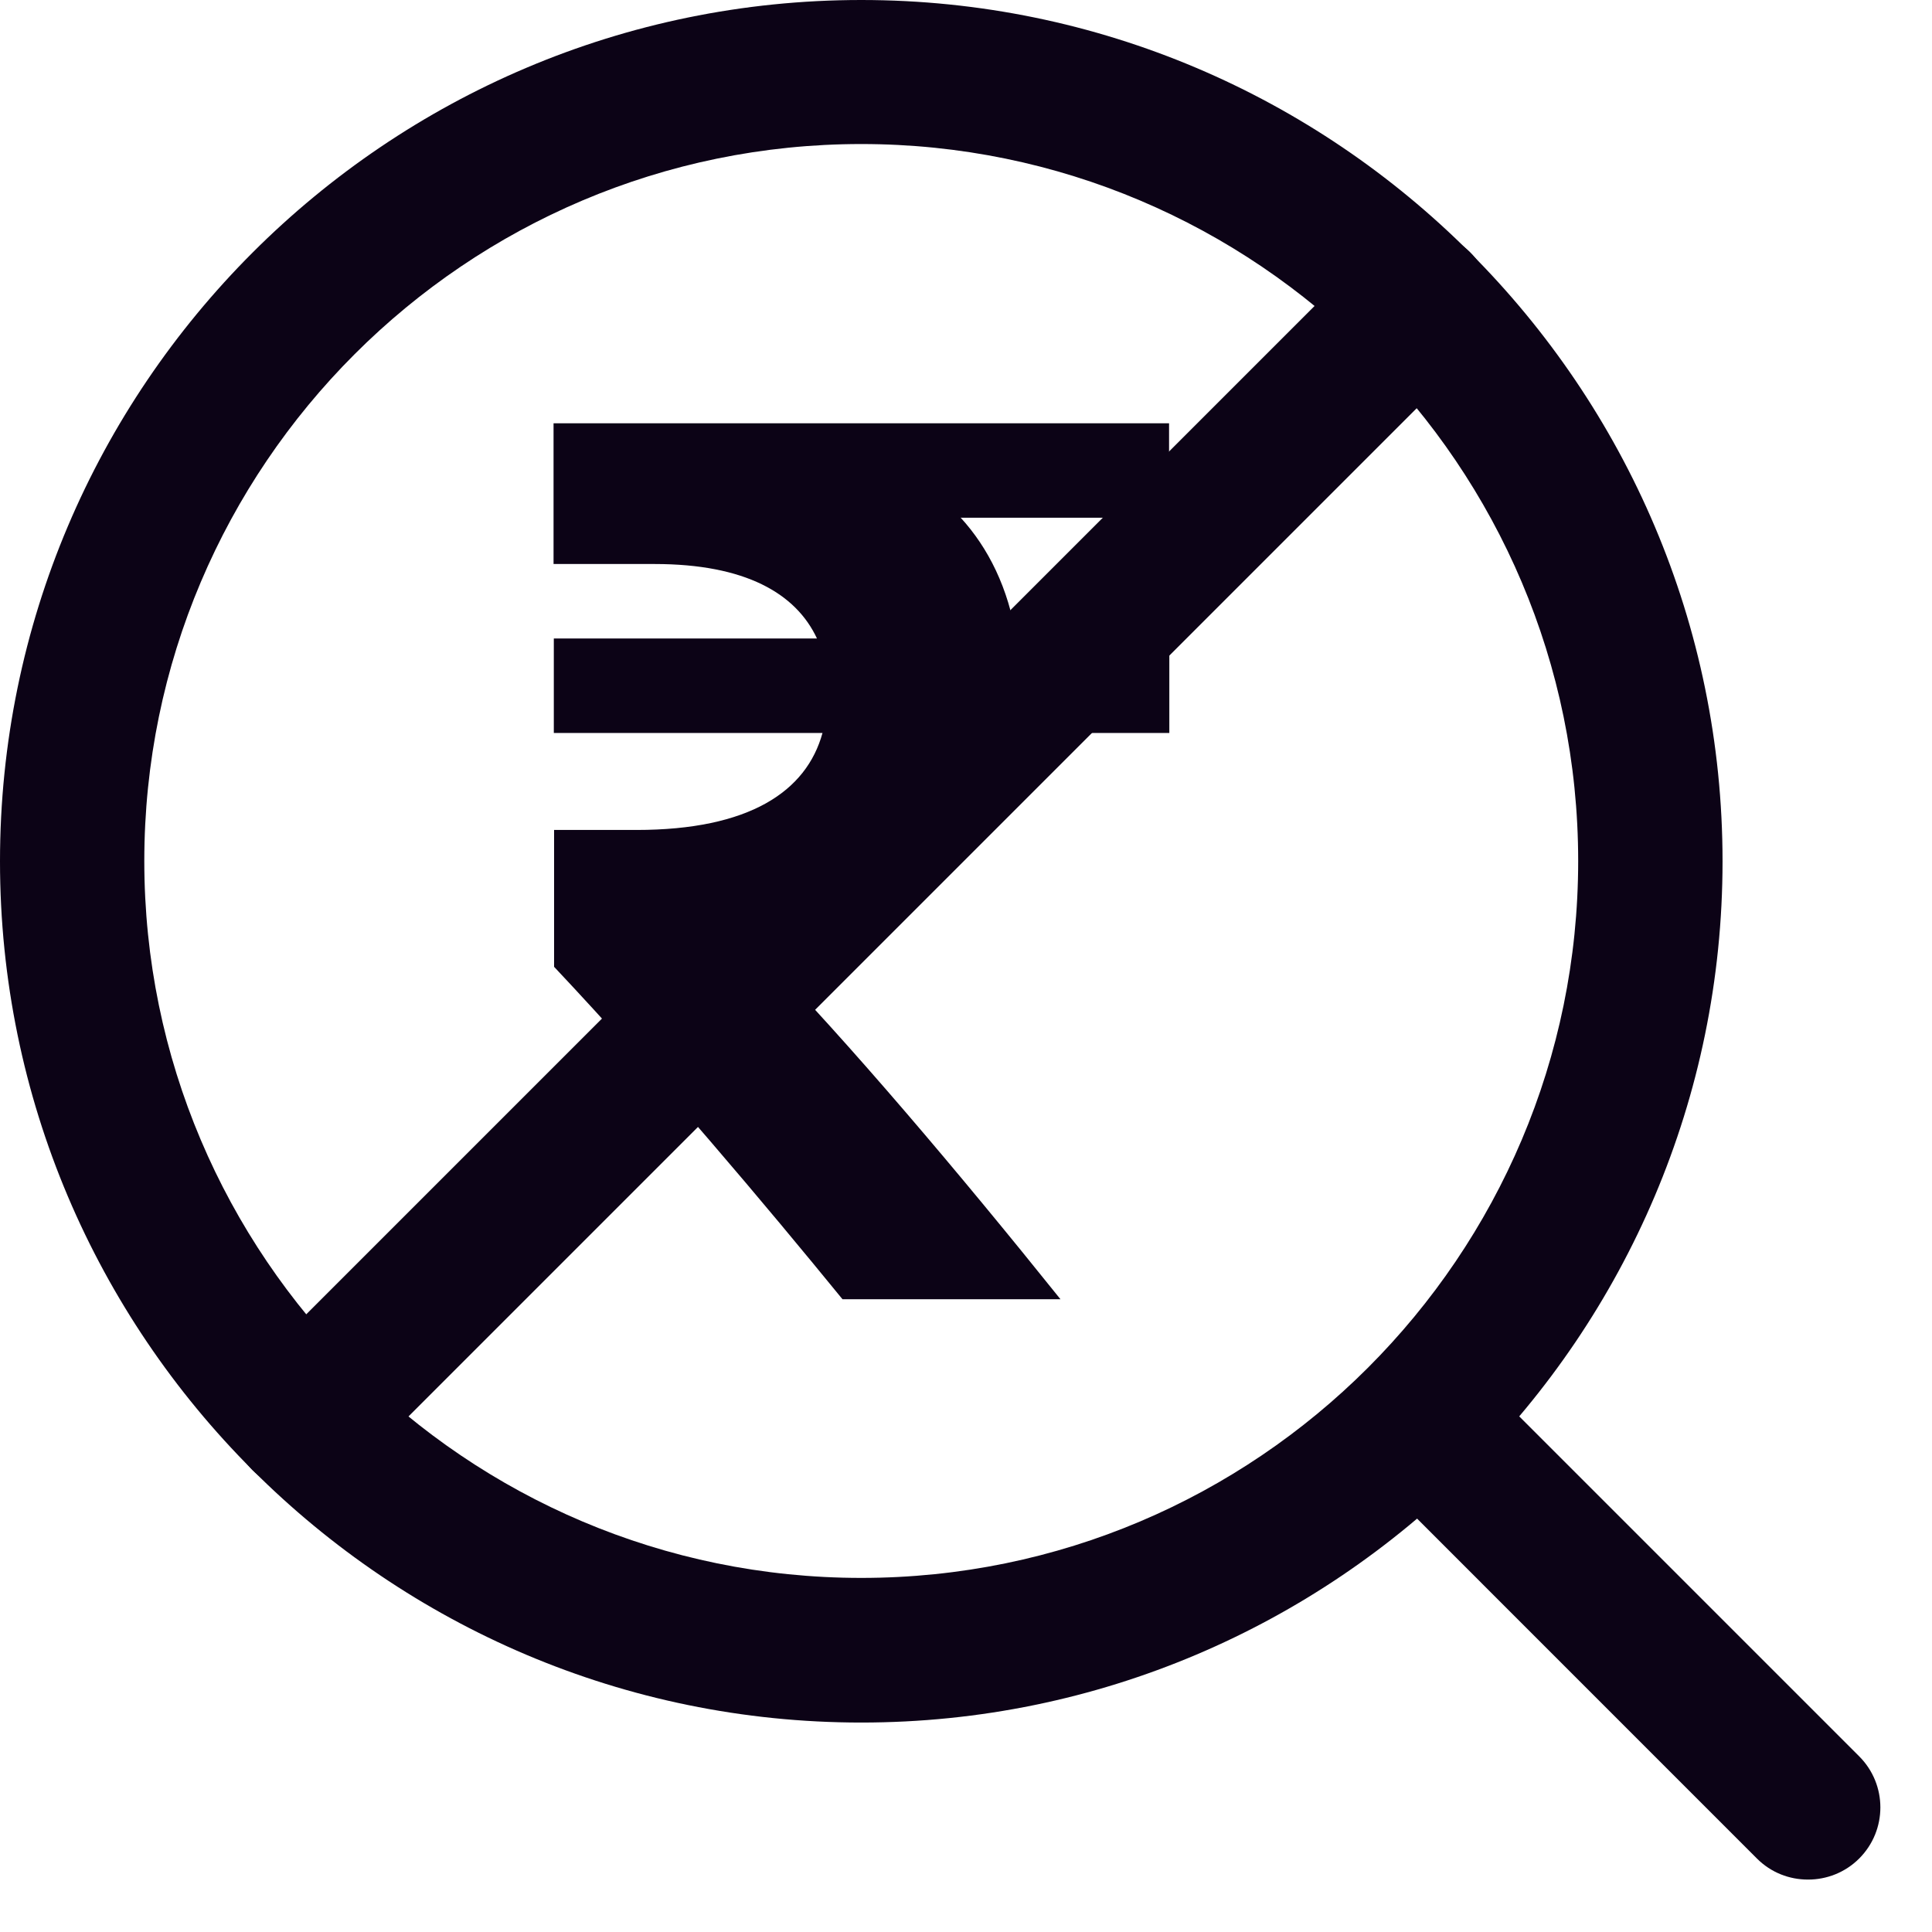
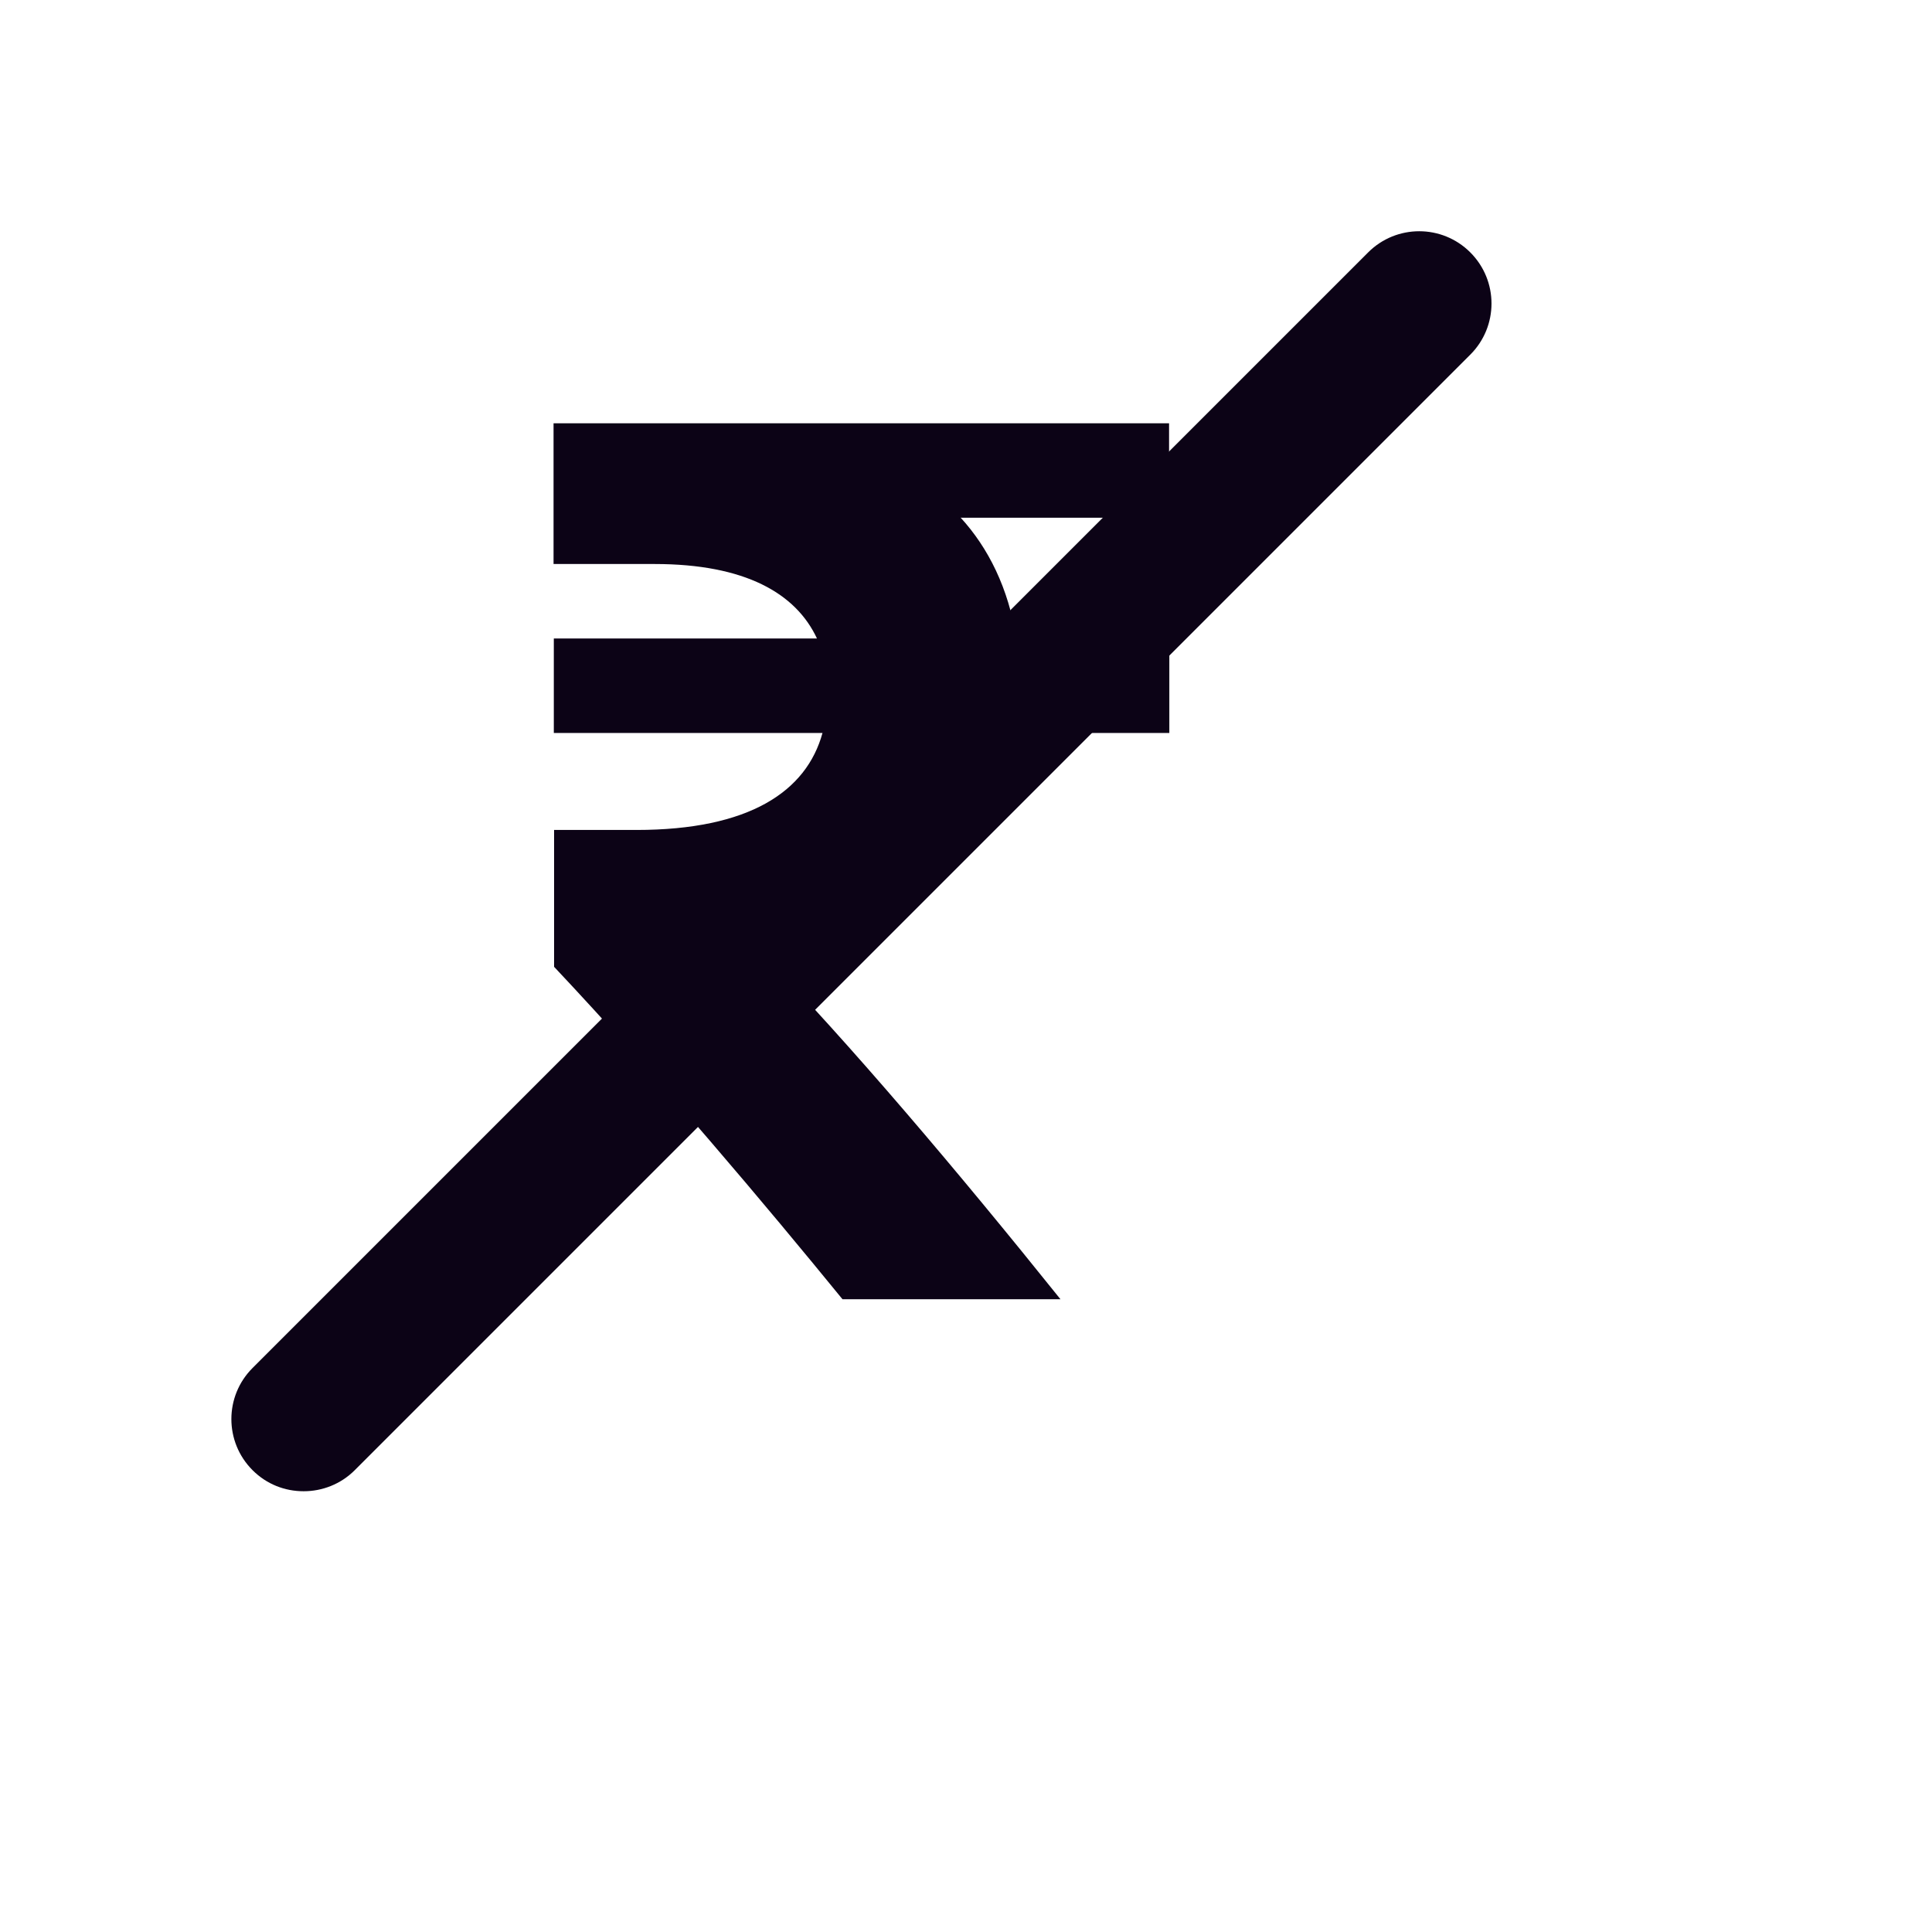
<svg xmlns="http://www.w3.org/2000/svg" width="29" height="29" viewBox="0 0 29 29" fill="none">
  <g clip-path="url(#clip0_112_2)">
    <path d="M14.417 7.767C14.837 8.225 15.136 8.828 15.257 9.584H17.552V11.002H15.236C14.937 12.978 13.361 14.117 11.386 14.254C12.762 15.672 14.38 17.585 15.918 19.502H12.646C11.506 18.105 9.914 16.209 8.317 14.512V12.458H9.552C11.248 12.458 12.105 11.88 12.346 11.002H8.313V9.584H12.263C11.947 8.907 11.186 8.466 9.826 8.466H8.309V6.354H17.548V7.771H14.417H14.425L14.417 7.767Z" fill="#0C0316" />
-     <path d="M12.928 25.856C5.797 25.856 0 20.055 0 12.928C0 5.801 5.801 0 12.928 0C20.055 0 25.856 5.801 25.856 12.928C25.856 20.055 20.055 25.856 12.928 25.856ZM12.928 2.162C6.994 2.162 2.166 6.99 2.166 12.924C2.166 18.858 6.994 23.685 12.928 23.685C18.862 23.685 23.689 18.858 23.689 12.924C23.689 6.99 18.862 2.162 12.928 2.162Z" fill="#0C0316" />
-     <path d="M27.137 28.213C26.859 28.213 26.584 28.109 26.372 27.897L20.709 22.233C20.285 21.809 20.285 21.123 20.709 20.699C21.133 20.275 21.819 20.275 22.243 20.699L27.907 26.363C28.331 26.787 28.331 27.473 27.907 27.897C27.695 28.109 27.416 28.213 27.142 28.213H27.137Z" fill="#0C0316" />
    <path d="M4.556 22.384C4.277 22.384 4.003 22.28 3.791 22.068C3.367 21.644 3.367 20.958 3.791 20.534L20.536 3.789C20.96 3.365 21.646 3.365 22.07 3.789C22.494 4.213 22.494 4.899 22.07 5.323L5.325 22.068C5.113 22.28 4.834 22.384 4.56 22.384H4.556Z" fill="#0C0316" />
  </g>
  <defs>
    <clipPath id="clip0_112_2">
      <rect width="29" height="29" fill="white" />
    </clipPath>
  </defs>
</svg>